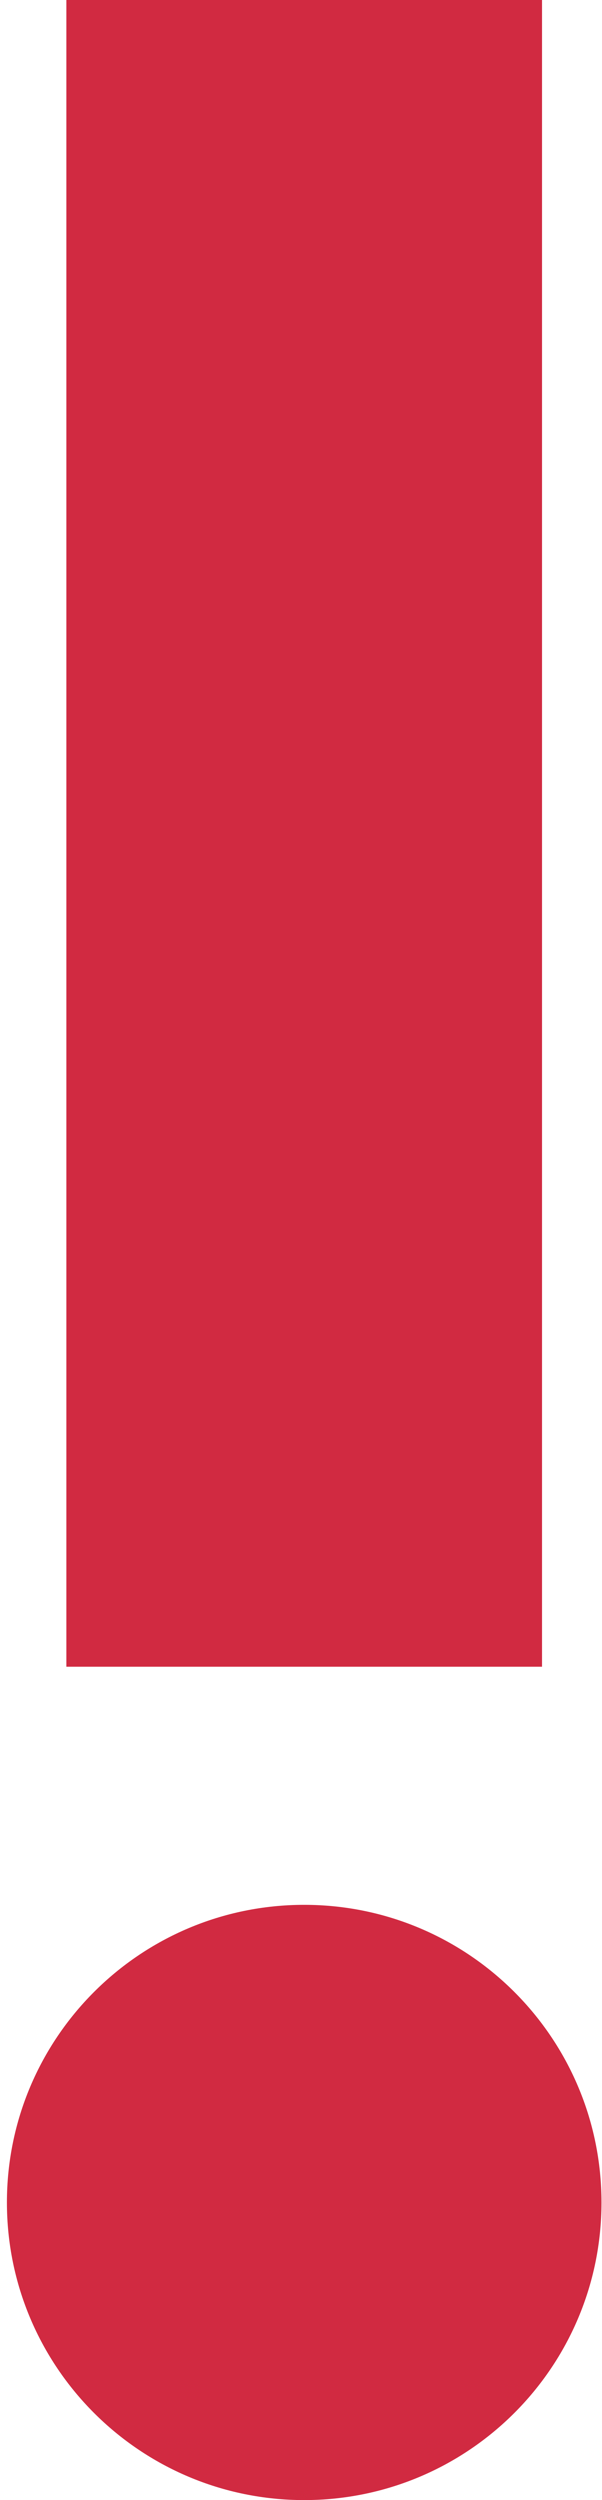
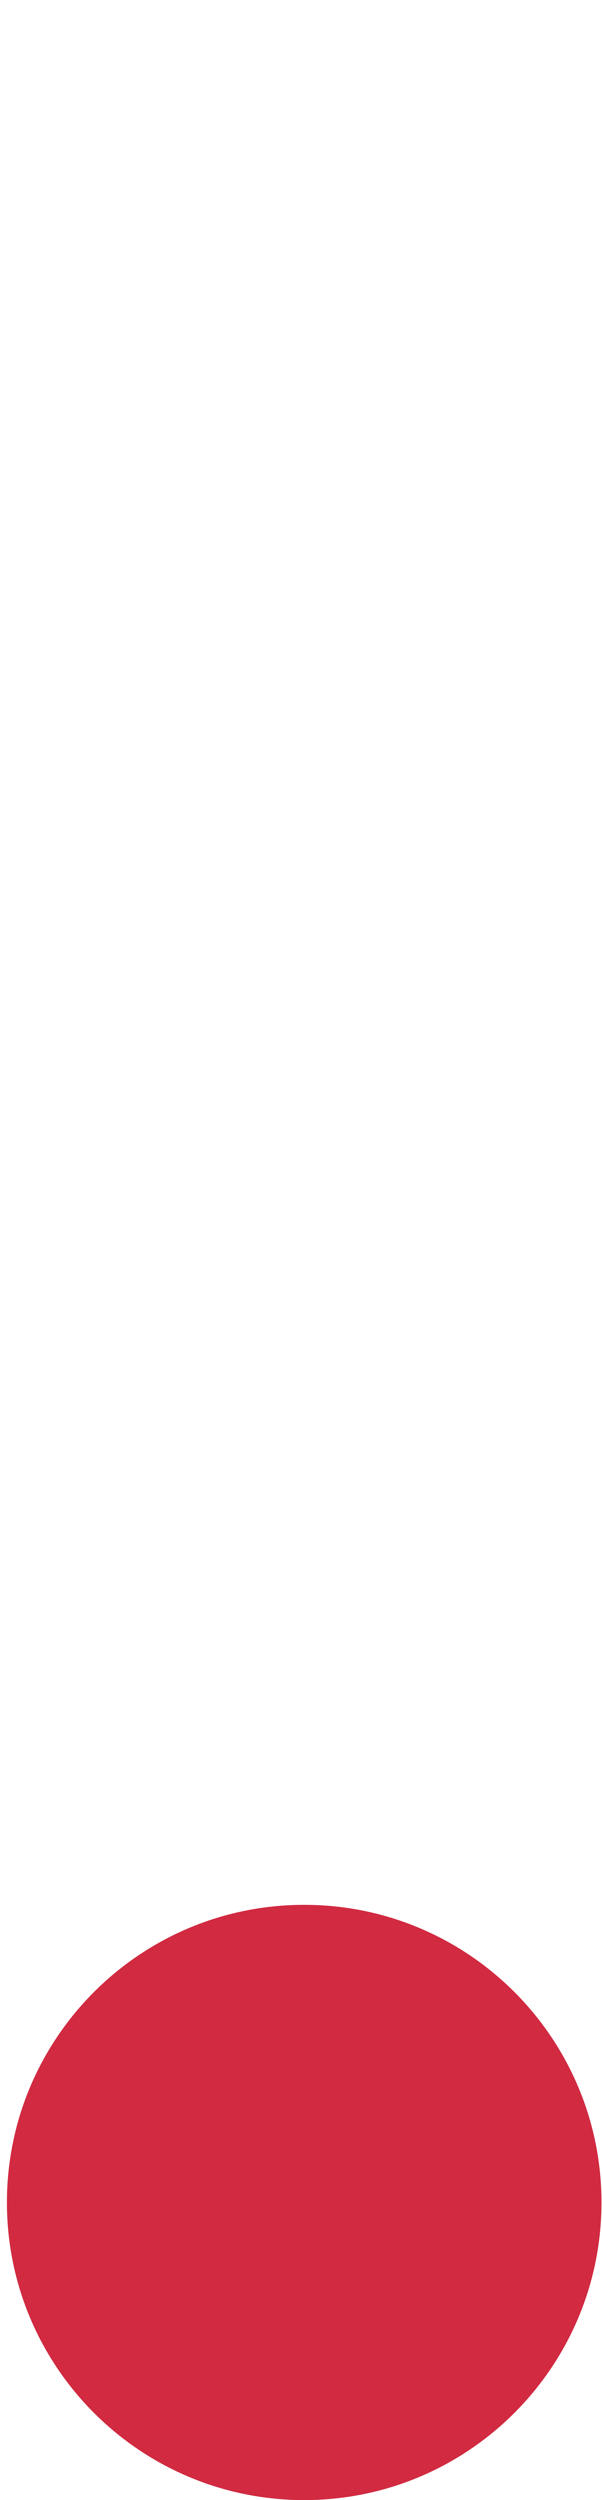
<svg xmlns="http://www.w3.org/2000/svg" width="81" height="336" viewBox="0 0 81 336" fill="none">
  <path d="M40.93 336C63.021 336 80.93 318.091 80.93 296C80.93 273.909 63.021 256 40.93 256C18.838 256 0.93 273.909 0.93 296C0.93 318.091 18.838 336 40.93 336Z" fill="#D12A41" />
-   <path d="M8.93 0H72.93V224H8.93V0Z" fill="#D12A41" />
</svg>